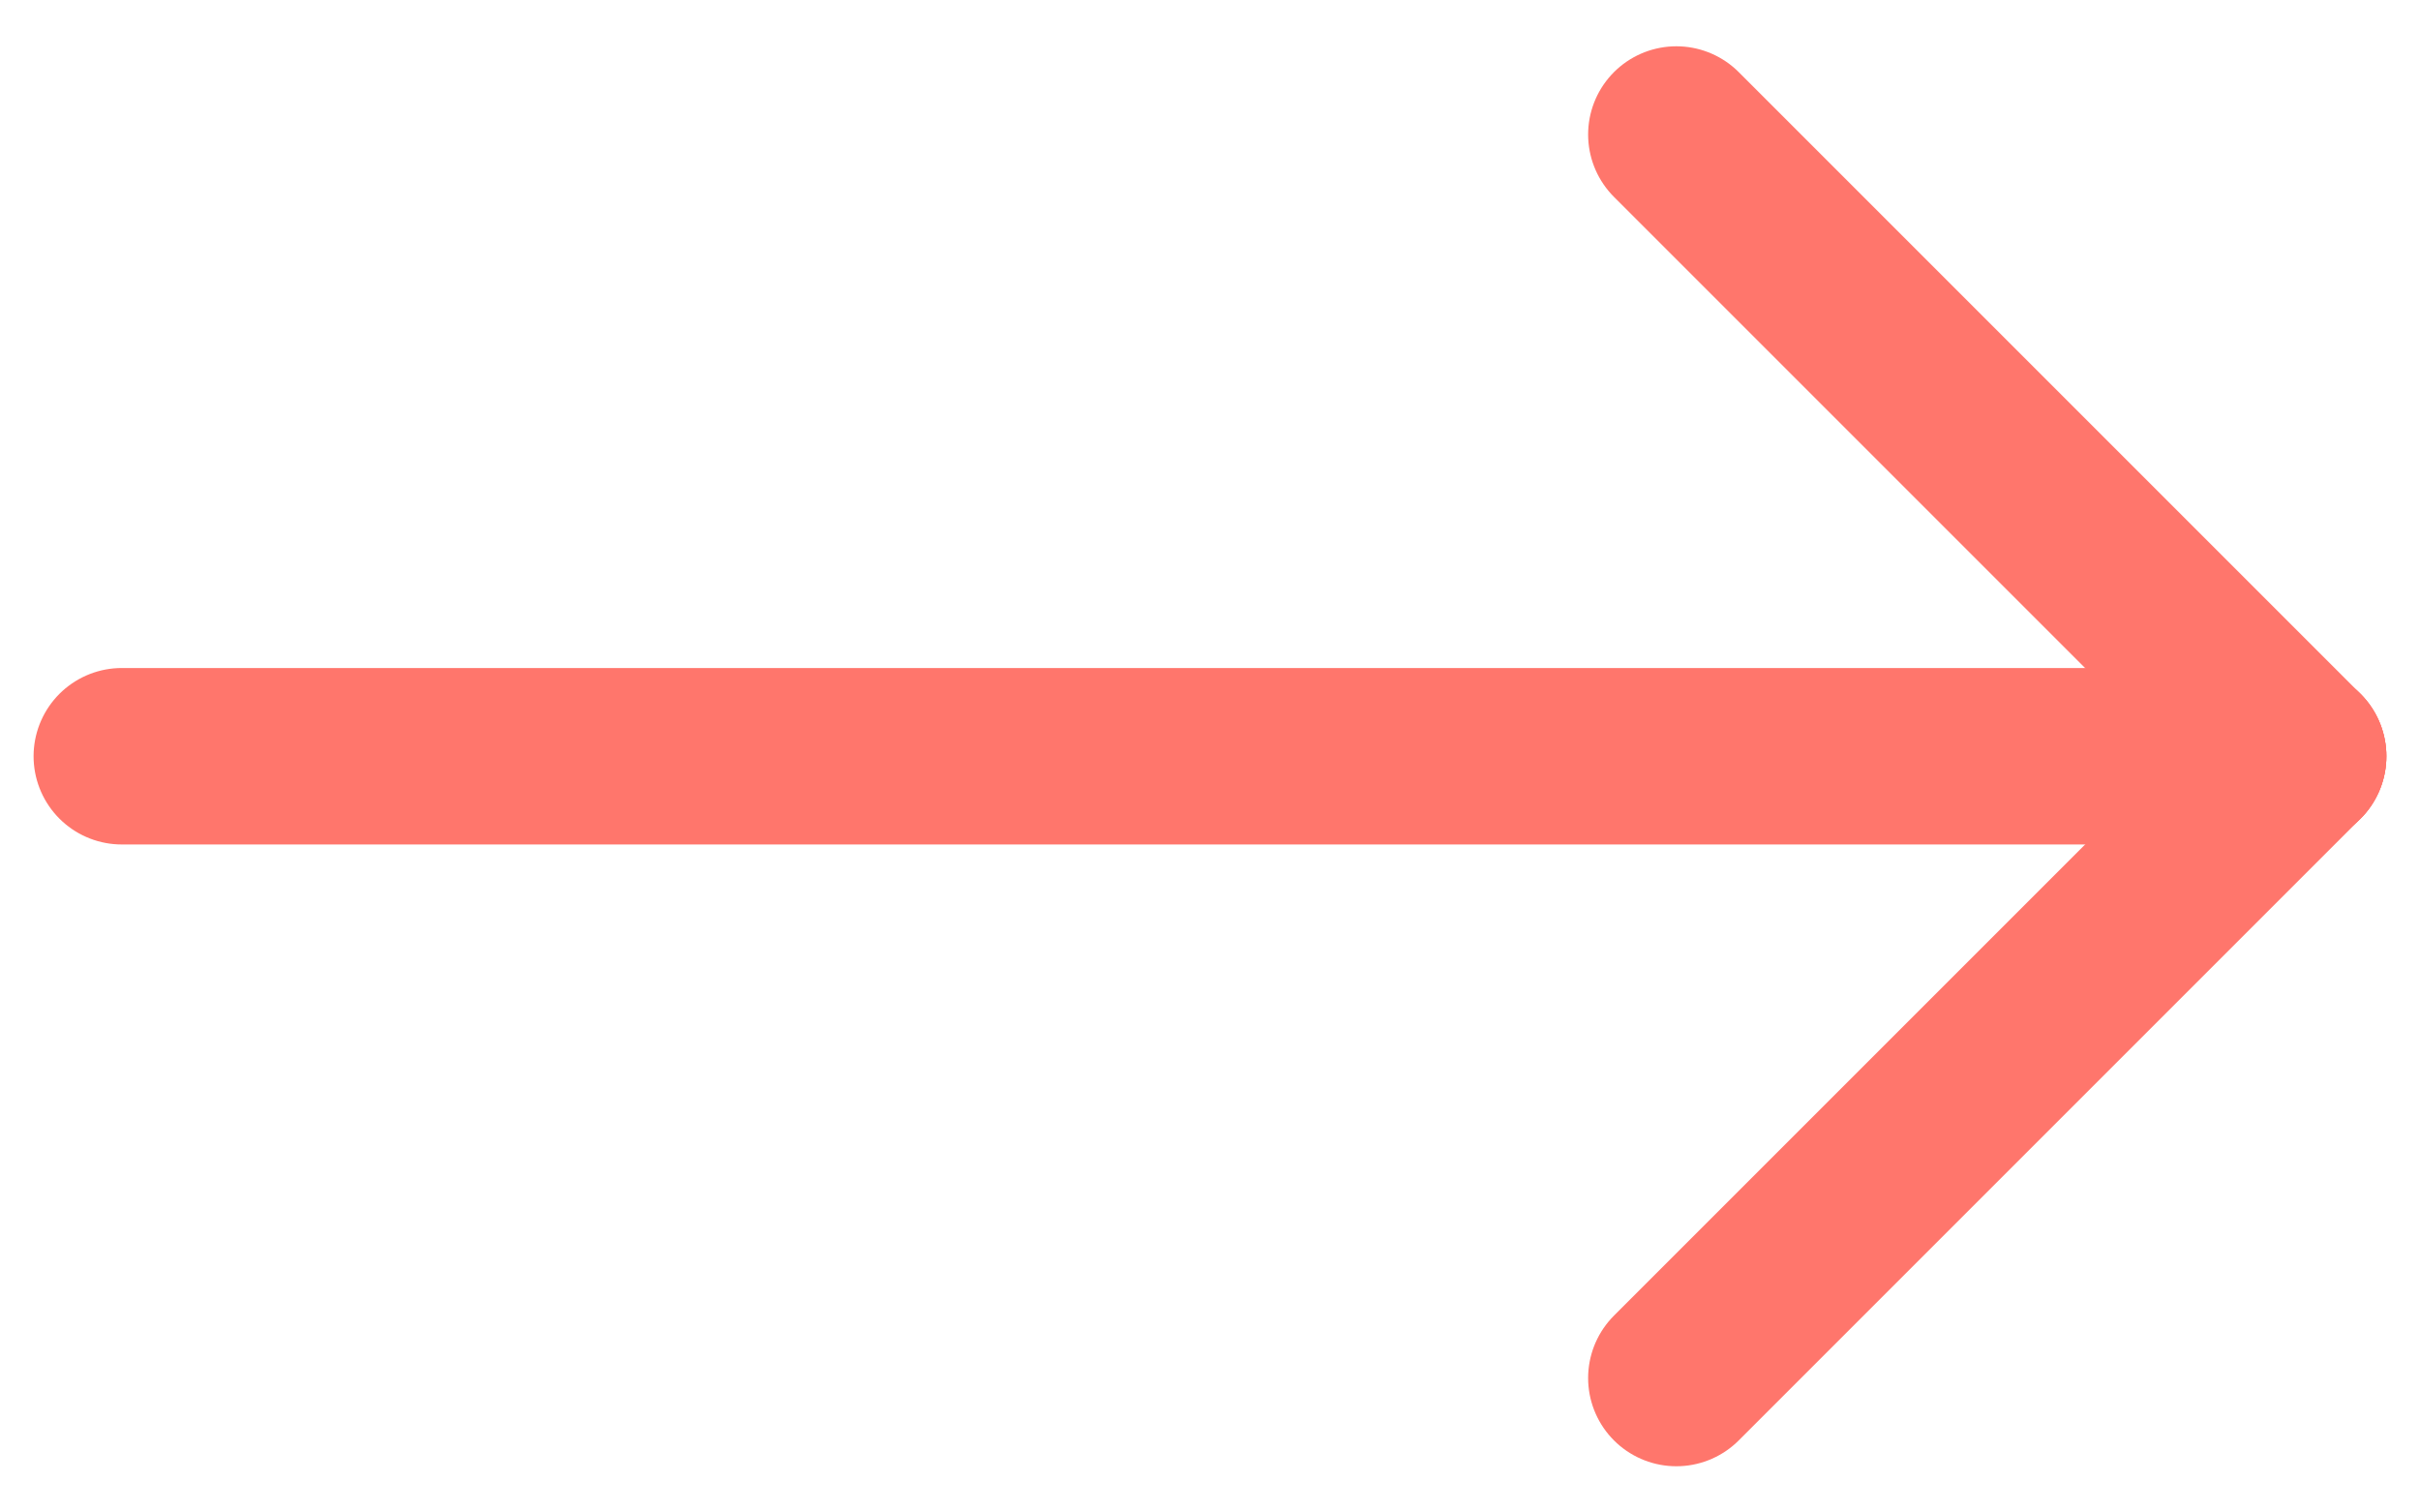
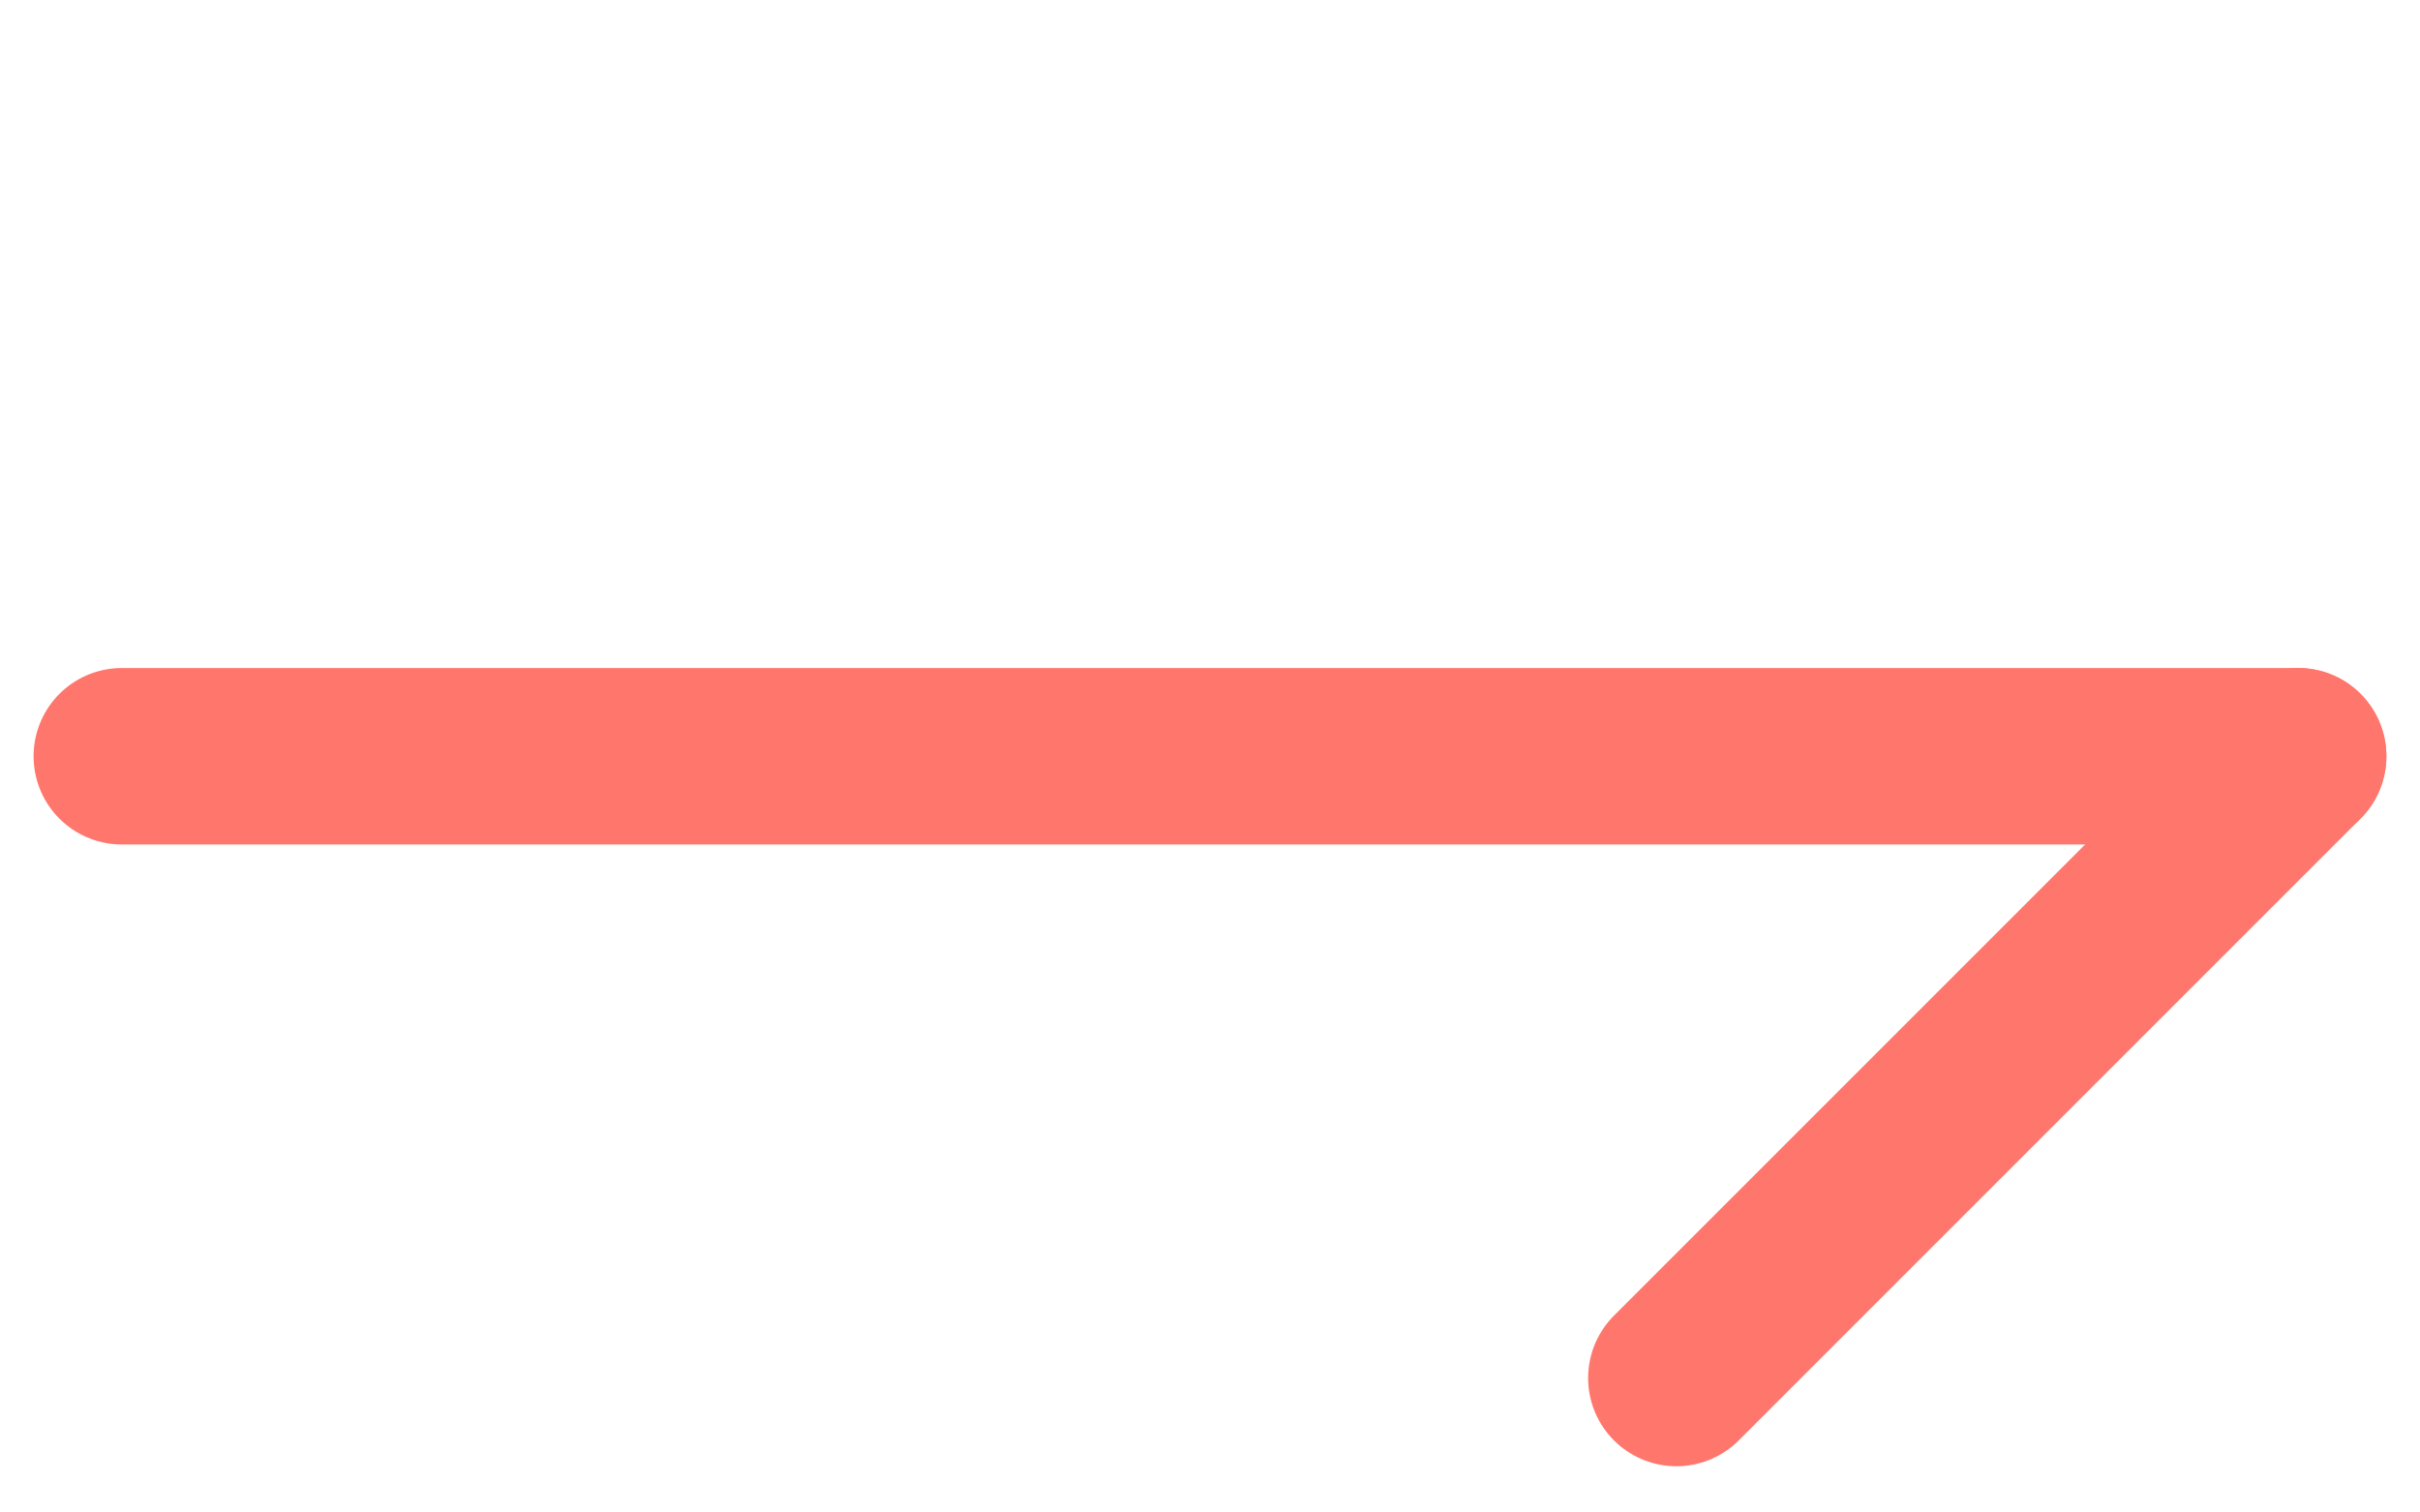
<svg xmlns="http://www.w3.org/2000/svg" width="48" height="30" viewBox="0 0 48 30" fill="none">
  <path d="M2.416 15H45.583" stroke="#FF766C" stroke-width="3.5" stroke-linecap="round" stroke-linejoin="round" />
  <path d="M33.25 27.333L45.583 15" stroke="#FF766C" stroke-width="3.5" stroke-linecap="round" stroke-linejoin="round" />
-   <path d="M33.25 2.668L45.583 15.001" stroke="#FF766C" stroke-width="3.5" stroke-linecap="round" stroke-linejoin="round" />
</svg>